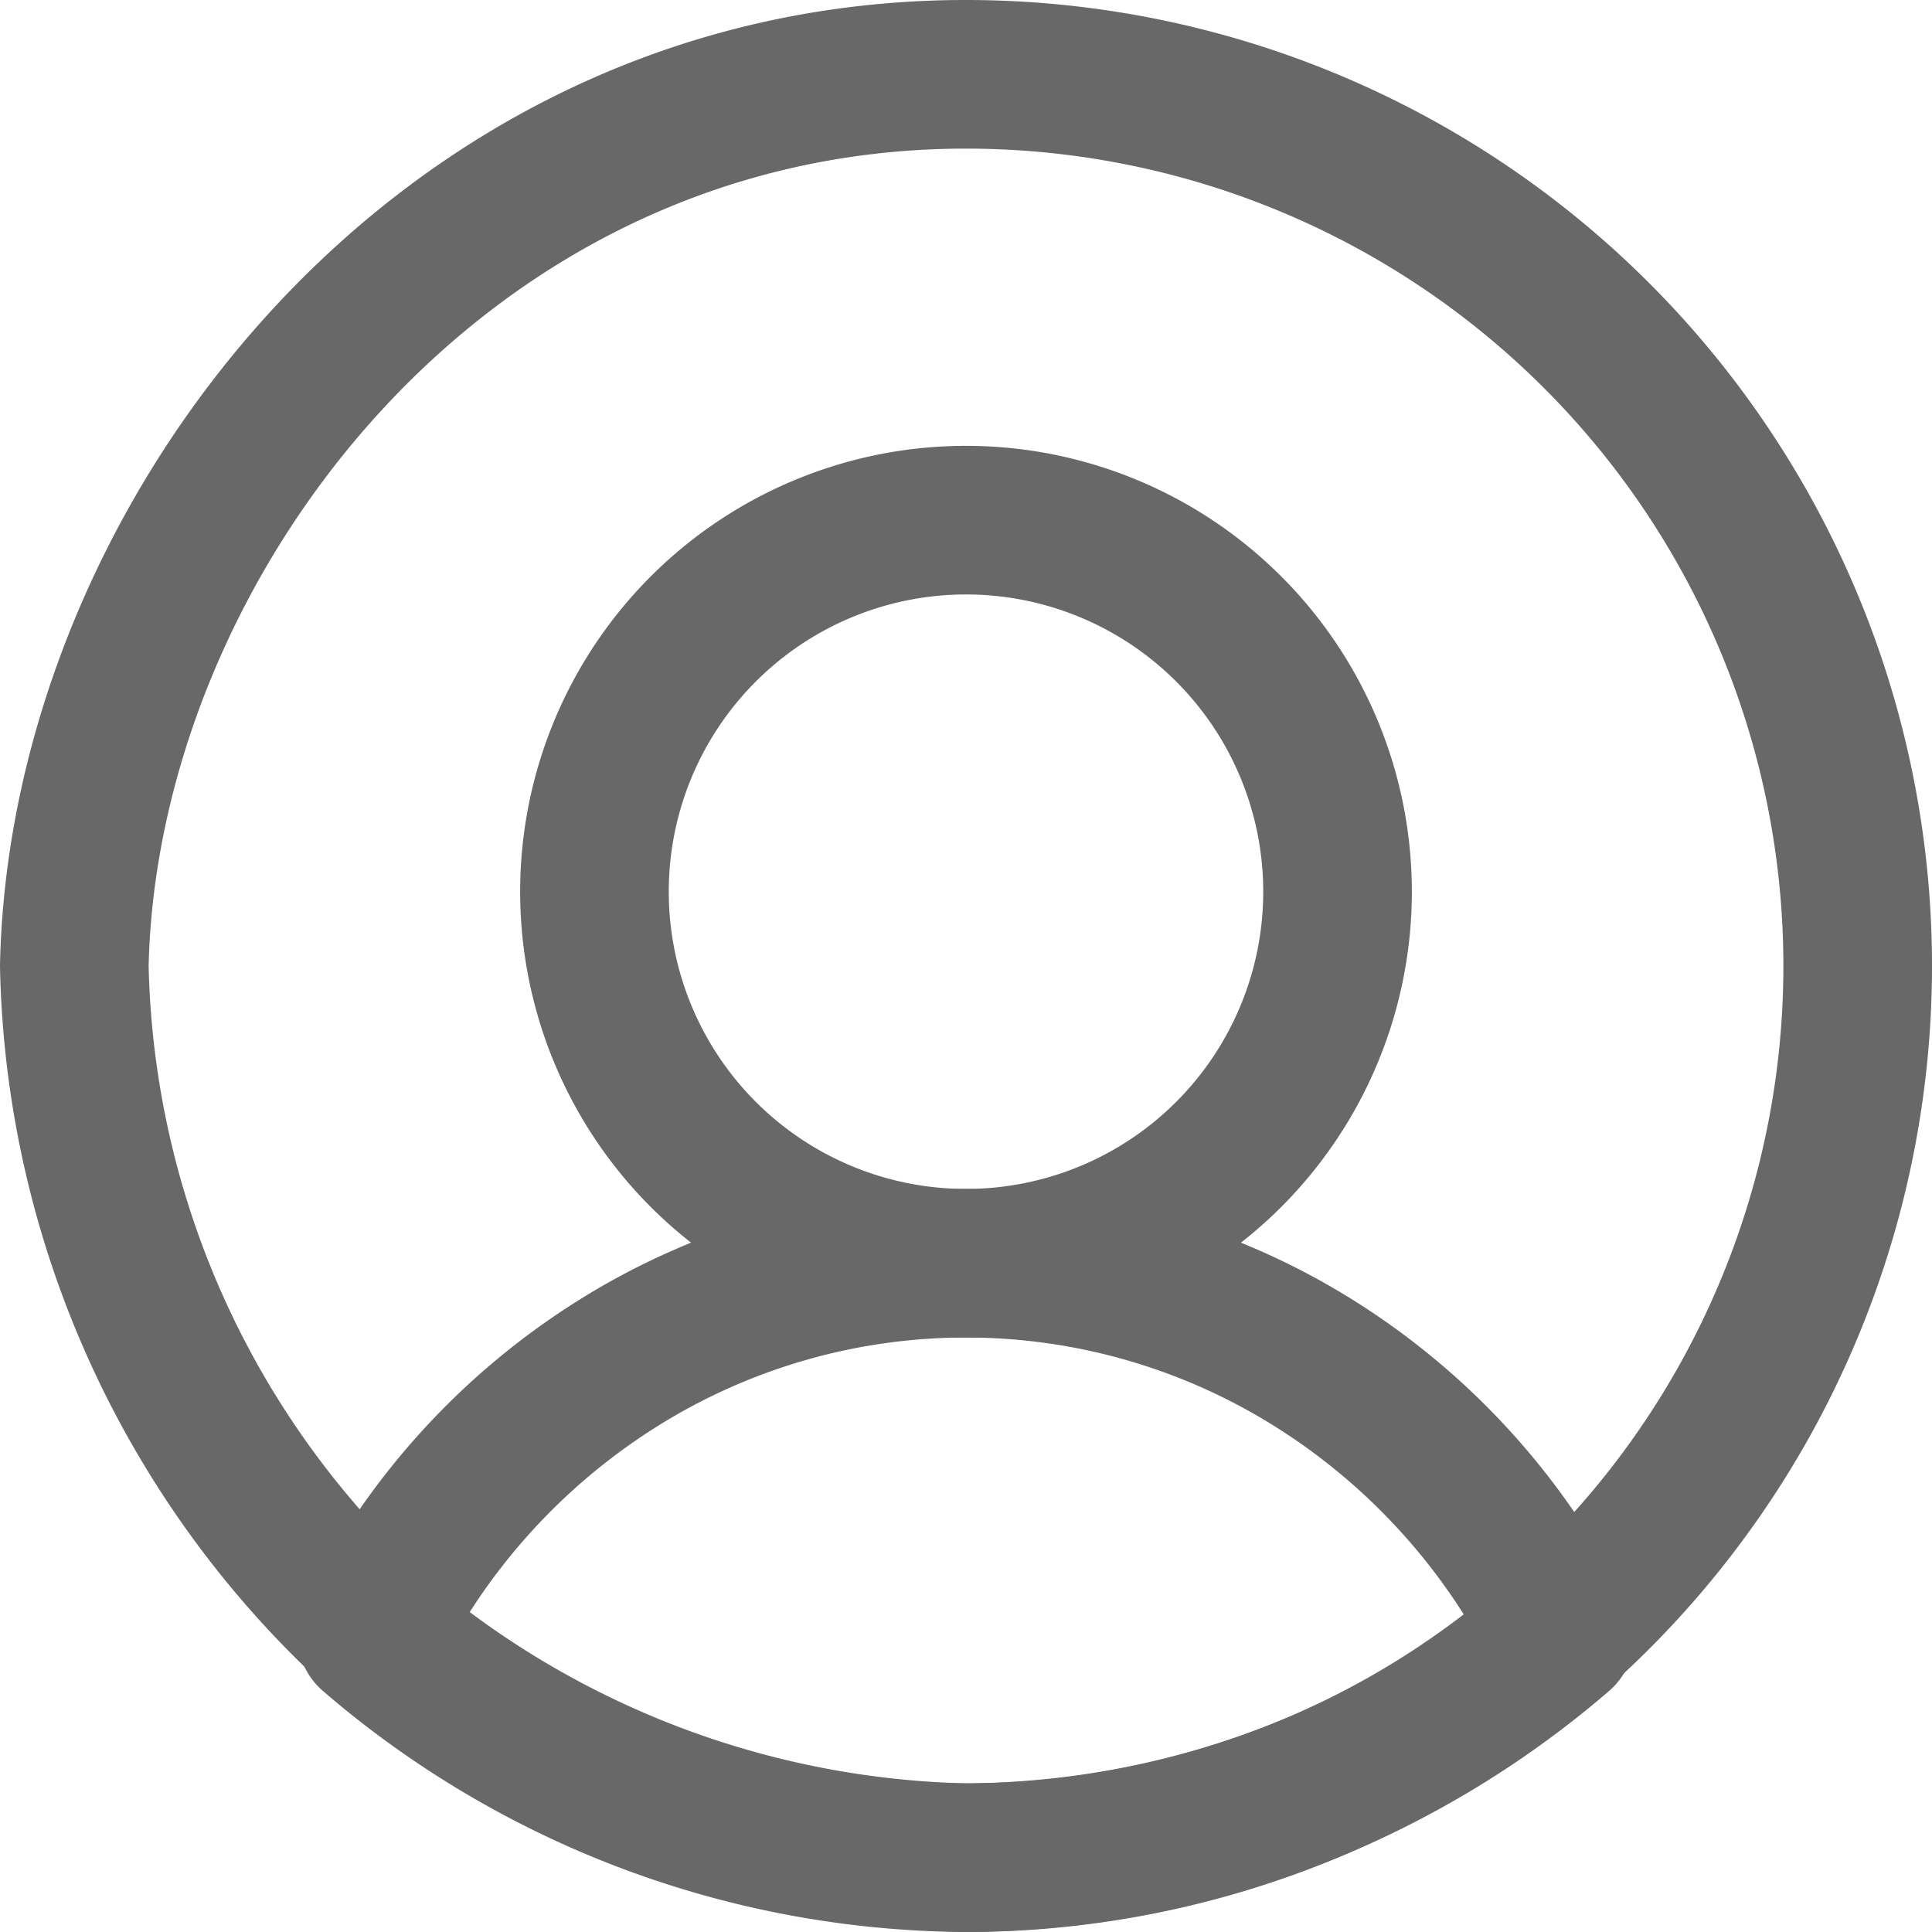
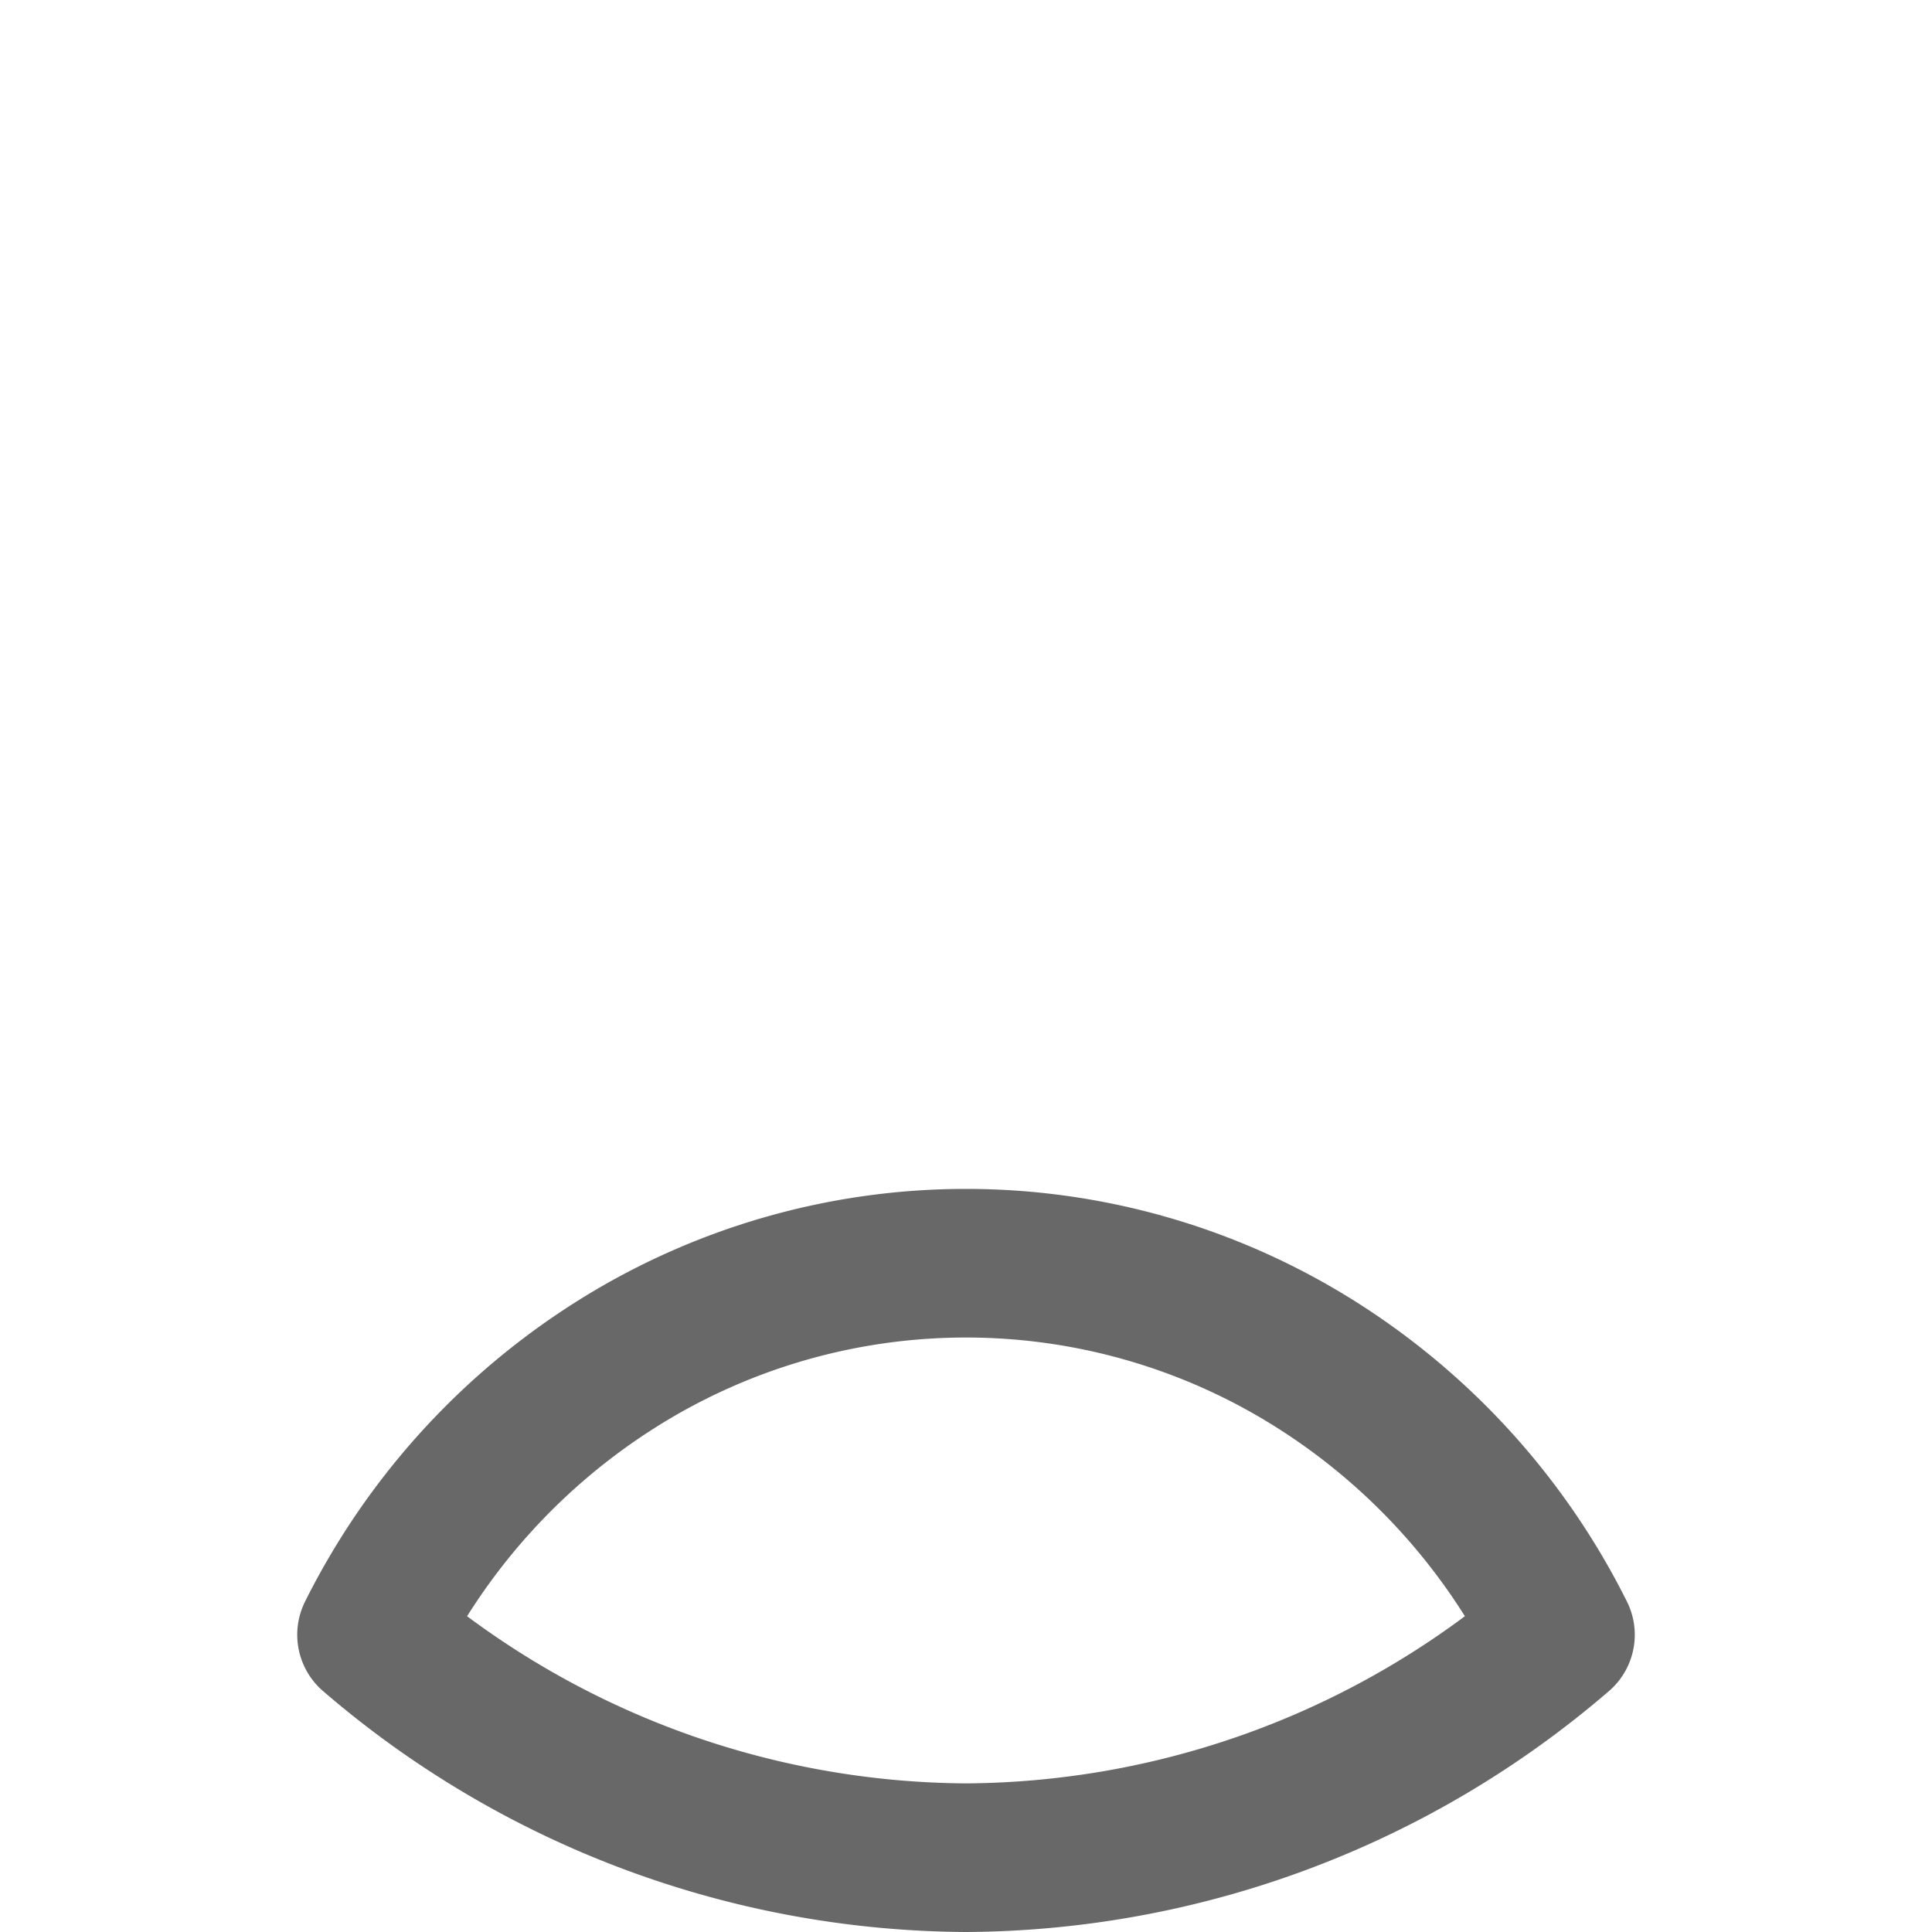
<svg xmlns="http://www.w3.org/2000/svg" id="Layer_1" data-name="Layer 1" viewBox="0 0 26 26">
  <defs>
    <style>.cls-1{fill:none;stroke:#696869;stroke-linecap:round;stroke-linejoin:round;stroke-width:2px;}</style>
  </defs>
-   <path class="cls-1" d="M25,13A12,12,0,0,1,13,25a12.64,12.64,0,0,1-7.9-3A12.5,12.5,0,0,1,1,13C1.12,7.3,5.9,1,13,1A12,12,0,0,1,25,13Z" />
-   <path class="cls-1" d="M13,17a5,5,0,1,0-5-5A5,5,0,0,0,13,17Z" />
  <path class="cls-1" d="M5,22a9.11,9.11,0,0,1,3.31-3.65,8.82,8.82,0,0,1,9.38,0A9.11,9.11,0,0,1,21,22a12.36,12.36,0,0,1-8,3A12.36,12.36,0,0,1,5,22Z" />
</svg>